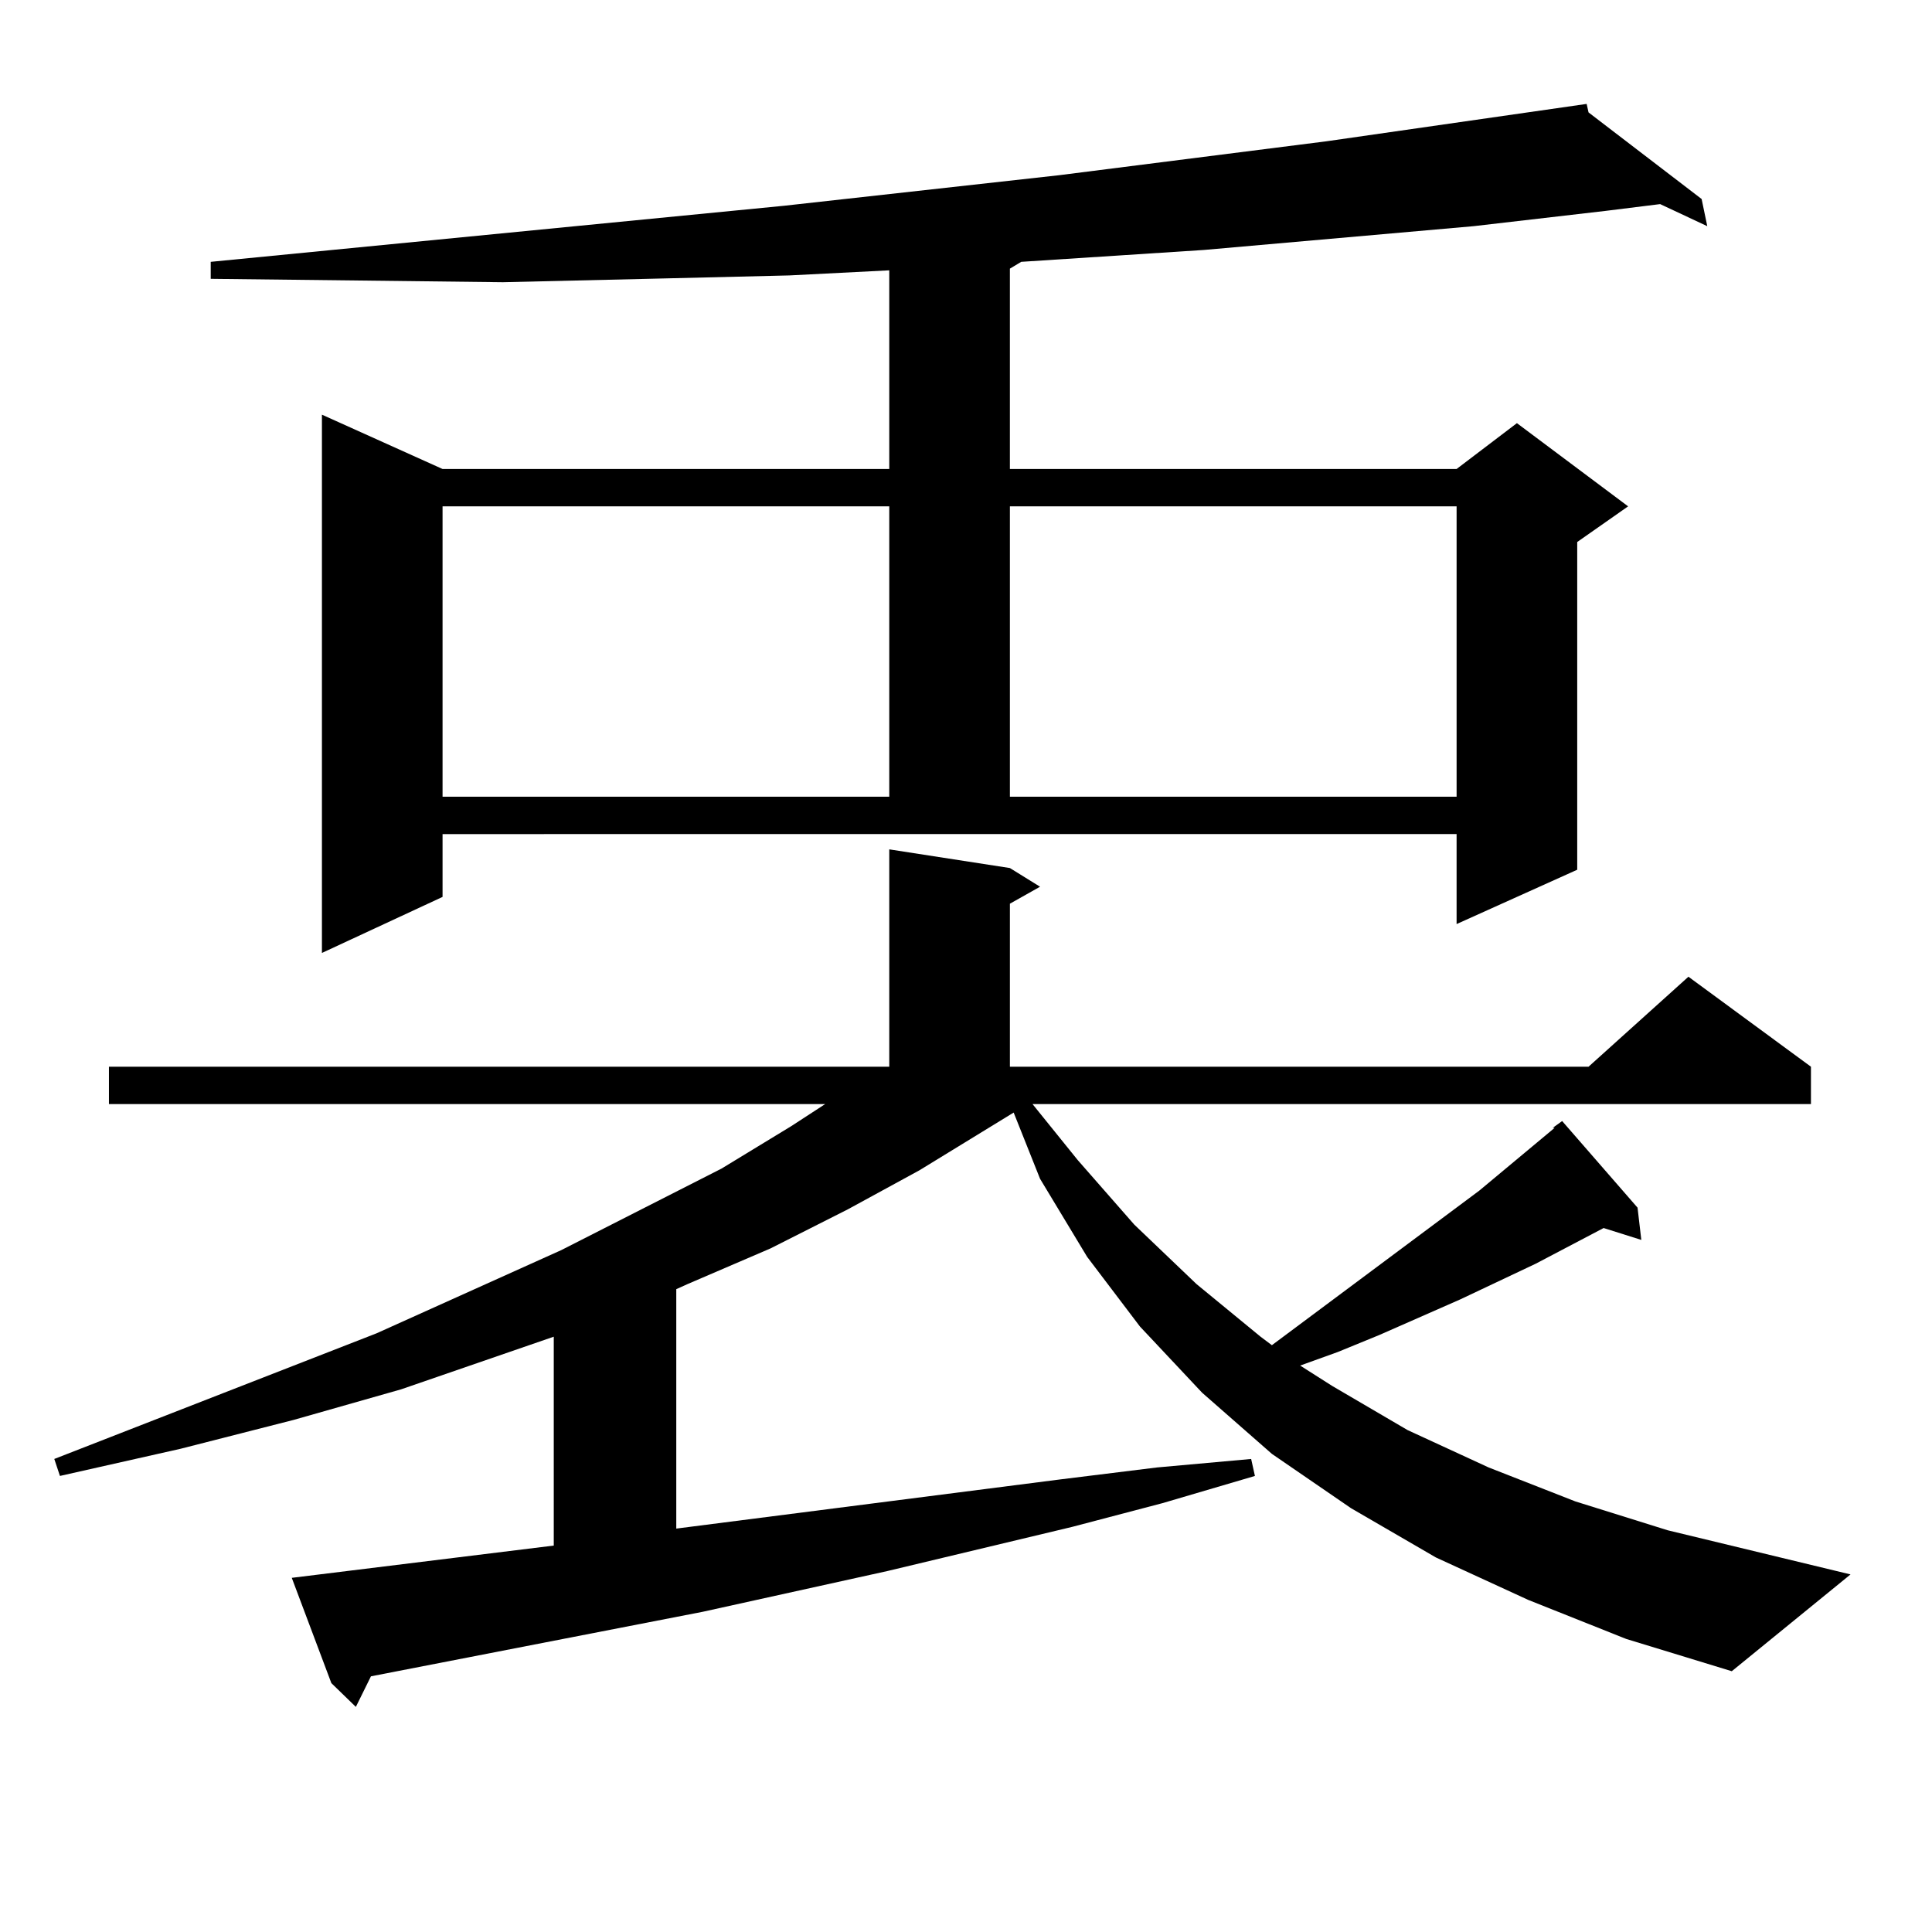
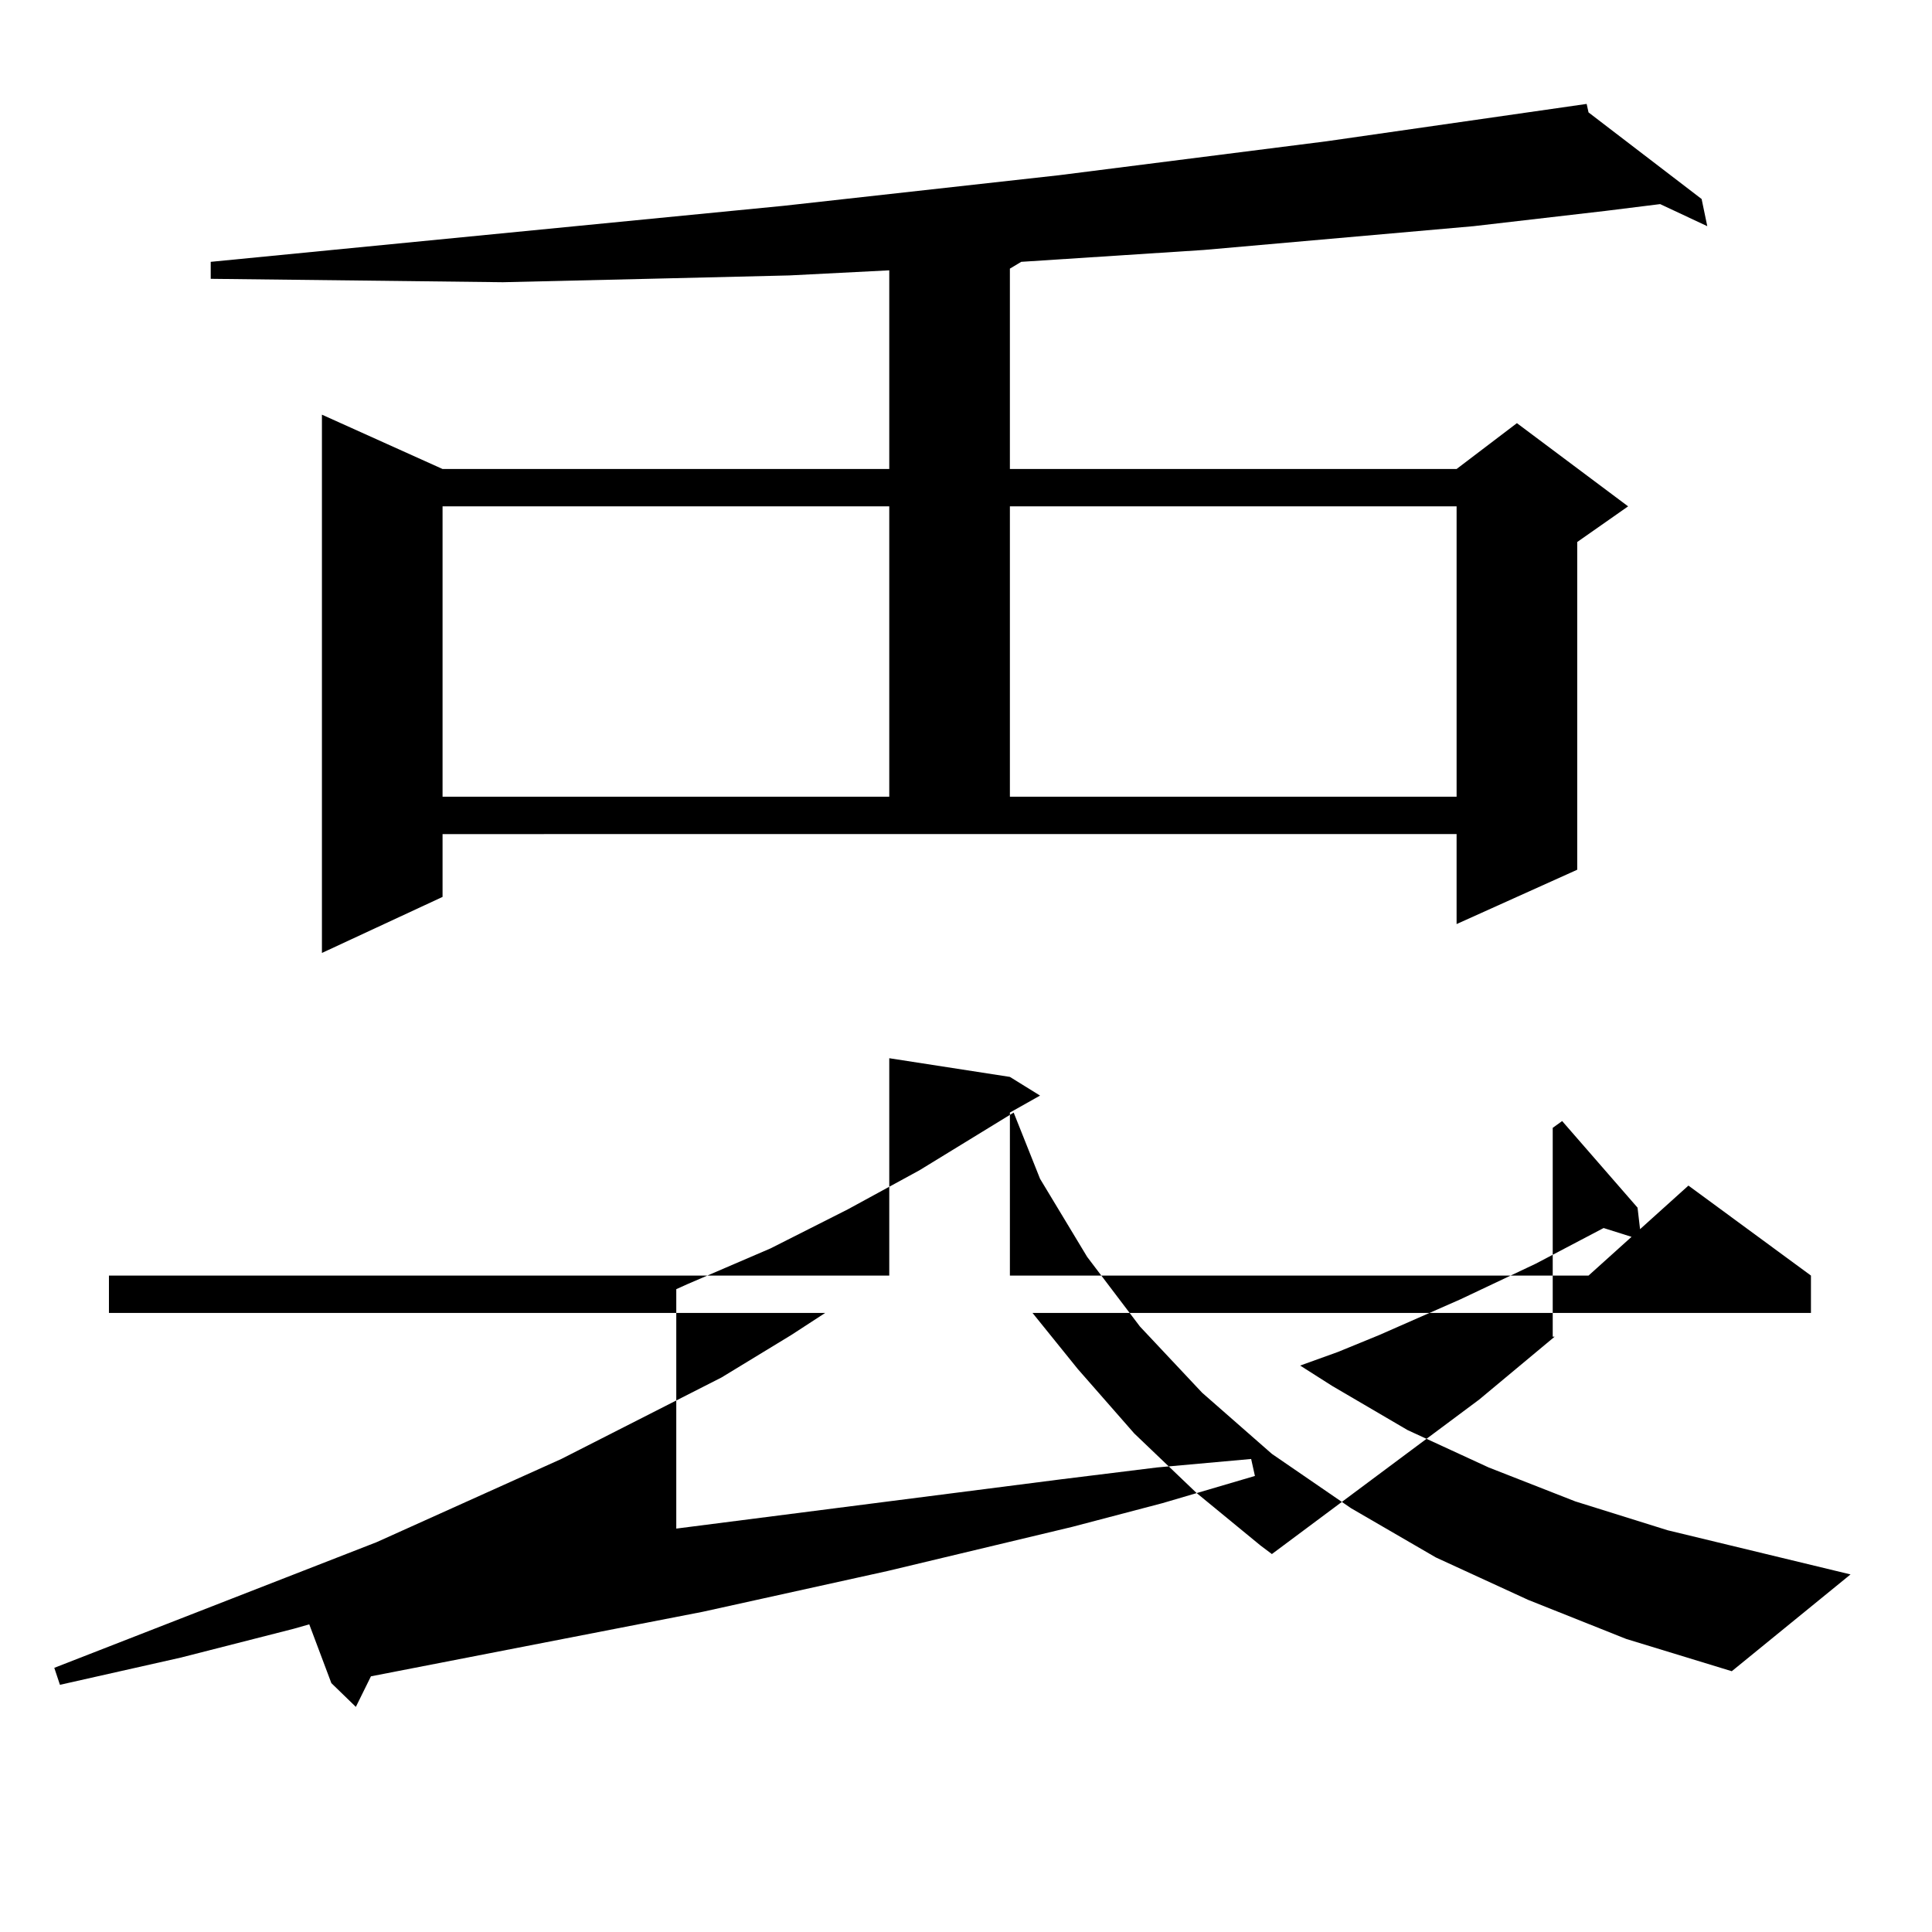
<svg xmlns="http://www.w3.org/2000/svg" version="1.1" id="图层_1" x="0px" y="0px" width="1000px" height="1000px" viewBox="0 0 1000 1000" enable-background="new 0 0 1000 1000" xml:space="preserve">
-   <path d="M803.688,583.77l4.878-3.516l39.023,44.824l1.951,16.699l-19.512-6.152l-35.121,18.457l-39.023,18.457l-41.95,18.457  l-21.463,8.789l-19.512,7.031l16.585,10.547l39.023,22.852l41.95,19.336l44.877,17.578l47.804,14.941l94.632,22.852l-61.462,50.098  l-54.633-16.699l-50.73-20.215l-47.804-21.973L699.3,780.645l-40.975-28.125l-36.097-31.641l-32.194-34.277l-27.316-36.035  l-24.39-40.43l-13.658-34.277l-48.779,29.883l-37.072,20.215l-39.999,20.215l-42.926,18.457l-5.854,2.637v123.926l199.02-25.488  l49.755-6.152l48.779-4.395l1.951,8.789l-47.804,14.063l-46.828,12.305l-95.607,22.852l-95.607,21.094l-171.703,33.398l-7.805,15.82  l-12.683-12.305l-20.487-54.492l135.606-16.699V691.875l-79.022,27.246l-55.608,15.82l-58.535,14.941l-62.438,14.063l-2.927-8.789  l166.825-65.039l95.607-43.066l82.925-42.188l36.097-21.973l17.561-11.426H56.389v-19.336h403.893v-112.5l62.438,9.668l15.609,9.668  l-15.609,8.789v84.375h299.505l51.706-46.582l63.413,46.582v19.336H534.426l23.414,29.004l29.268,33.398l32.194,30.762l33.17,27.246  l5.854,4.395l107.314-79.98l39.023-32.52H803.688z M822.224,58.184l58.535,44.824l2.927,14.063l-24.39-11.426l-28.292,3.516  l-68.291,7.91l-139.509,12.305l-94.632,6.152l-5.854,3.516v103.711h231.214l31.219-23.73l57.56,43.066l-26.341,18.457v169.629  l-62.438,28.125v-46.582H229.067v32.52l-62.438,29.004V214.629l62.438,28.125h231.214V139.922l-51.706,2.637l-73.169,1.758  l-75.12,1.758l-75.12-0.879l-76.096-0.879v-8.789l296.578-29.004l142.436-15.82l138.533-17.578l134.631-19.336L822.224,58.184z   M229.067,262.09v150.293h231.214V262.09H229.067z M522.719,262.09v150.293h231.214V262.09H522.719z" />
+   <path d="M803.688,583.77l4.878-3.516l39.023,44.824l1.951,16.699l-19.512-6.152l-35.121,18.457l-39.023,18.457l-41.95,18.457  l-21.463,8.789l-19.512,7.031l16.585,10.547l39.023,22.852l41.95,19.336l44.877,17.578l47.804,14.941l94.632,22.852l-61.462,50.098  l-54.633-16.699l-50.73-20.215l-47.804-21.973L699.3,780.645l-40.975-28.125l-36.097-31.641l-32.194-34.277l-27.316-36.035  l-24.39-40.43l-13.658-34.277l-48.779,29.883l-37.072,20.215l-39.999,20.215l-42.926,18.457l-5.854,2.637v123.926l199.02-25.488  l49.755-6.152l48.779-4.395l1.951,8.789l-47.804,14.063l-46.828,12.305l-95.607,22.852l-95.607,21.094l-171.703,33.398l-7.805,15.82  l-12.683-12.305l-20.487-54.492l135.606-16.699l-79.022,27.246l-55.608,15.82l-58.535,14.941l-62.438,14.063l-2.927-8.789  l166.825-65.039l95.607-43.066l82.925-42.188l36.097-21.973l17.561-11.426H56.389v-19.336h403.893v-112.5l62.438,9.668l15.609,9.668  l-15.609,8.789v84.375h299.505l51.706-46.582l63.413,46.582v19.336H534.426l23.414,29.004l29.268,33.398l32.194,30.762l33.17,27.246  l5.854,4.395l107.314-79.98l39.023-32.52H803.688z M822.224,58.184l58.535,44.824l2.927,14.063l-24.39-11.426l-28.292,3.516  l-68.291,7.91l-139.509,12.305l-94.632,6.152l-5.854,3.516v103.711h231.214l31.219-23.73l57.56,43.066l-26.341,18.457v169.629  l-62.438,28.125v-46.582H229.067v32.52l-62.438,29.004V214.629l62.438,28.125h231.214V139.922l-51.706,2.637l-73.169,1.758  l-75.12,1.758l-75.12-0.879l-76.096-0.879v-8.789l296.578-29.004l142.436-15.82l138.533-17.578l134.631-19.336L822.224,58.184z   M229.067,262.09v150.293h231.214V262.09H229.067z M522.719,262.09v150.293h231.214V262.09H522.719z" />
</svg>